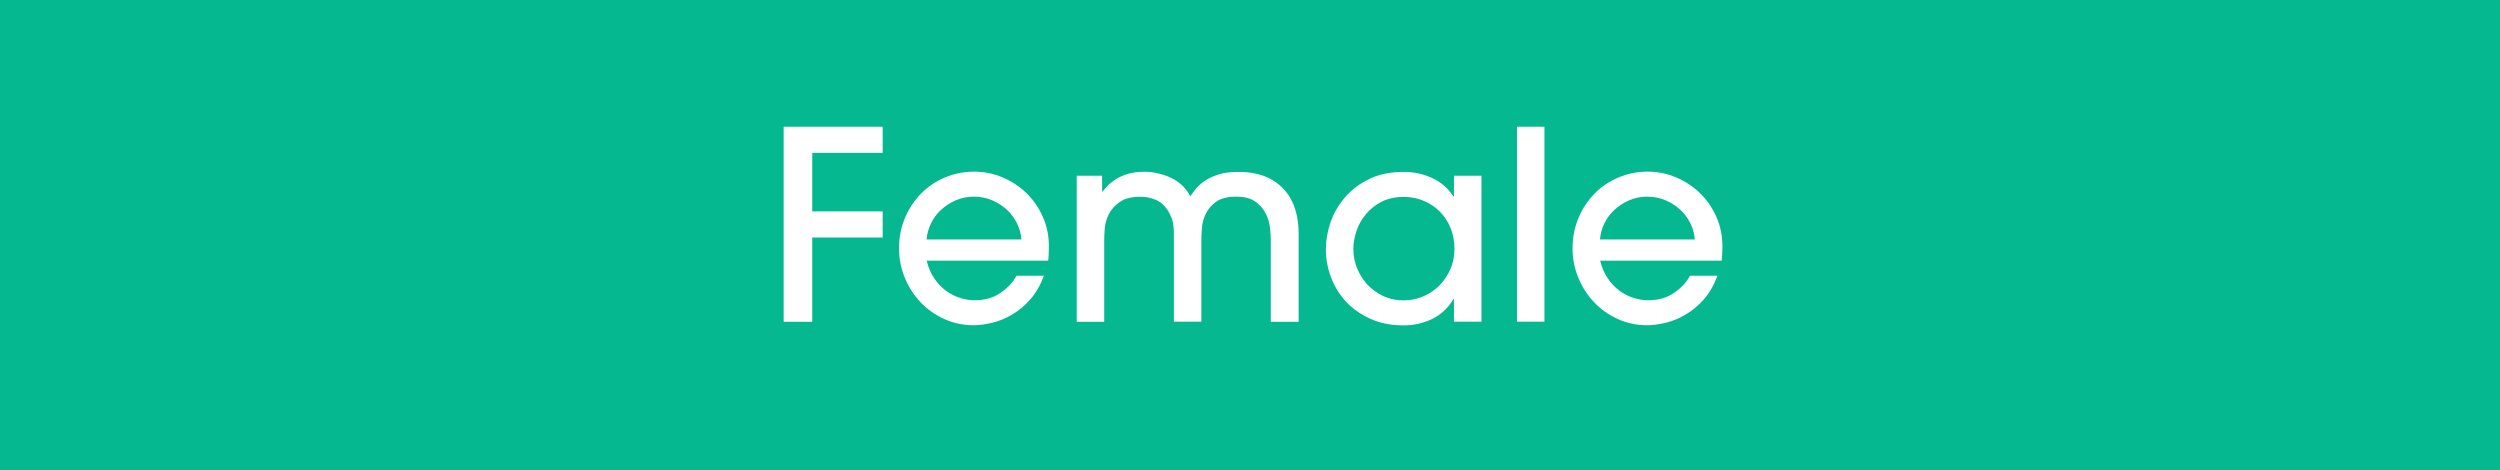
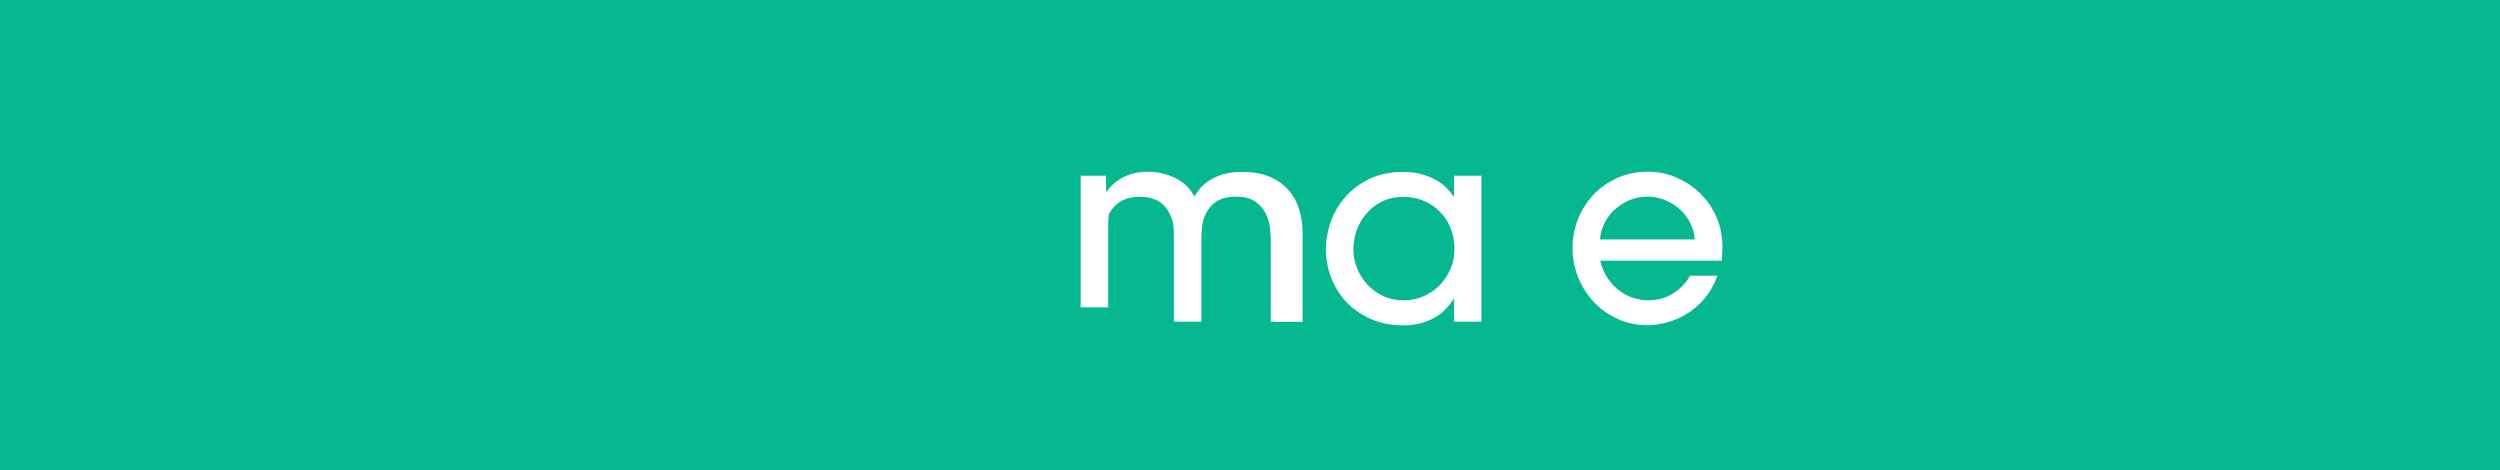
<svg xmlns="http://www.w3.org/2000/svg" version="1.1" id="Layer_1" x="0px" y="0px" viewBox="0 0 202 38" style="enable-background:new 0 0 202 38;" xml:space="preserve">
  <style type="text/css">
	.st0{fill:#05B890;}
	.st1{fill:#FFFFFF;}
</style>
  <rect class="st0" width="202" height="38" />
  <g>
-     <path class="st1" d="M63.32,25.99V10.24h8v2.11h-5.69v4.73h5.69v2.11h-5.69v6.81H63.32z" />
-     <path class="st1" d="M74.87,21.05c0.14,0.57,0.35,1.05,0.63,1.46c0.28,0.4,0.6,0.74,0.96,1s0.75,0.45,1.14,0.57   c0.4,0.12,0.78,0.18,1.15,0.18c0.83,0,1.53-0.2,2.11-0.61c0.58-0.4,1-0.86,1.27-1.37h2.22c-0.29,0.77-0.66,1.41-1.11,1.92   c-0.46,0.51-0.94,0.92-1.47,1.22c-0.52,0.31-1.06,0.53-1.6,0.66c-0.55,0.13-1.05,0.2-1.51,0.2c-0.84,0-1.63-0.17-2.36-0.5   s-1.37-0.78-1.91-1.35c-0.54-0.57-0.97-1.23-1.28-1.98c-0.31-0.75-0.47-1.55-0.47-2.38c0-0.88,0.16-1.7,0.48-2.46   c0.32-0.76,0.76-1.42,1.3-1.97s1.19-0.99,1.93-1.3c0.73-0.31,1.52-0.47,2.36-0.47c0.8,0,1.56,0.15,2.29,0.46   c0.73,0.31,1.37,0.73,1.93,1.27c0.56,0.54,1,1.18,1.33,1.92c0.33,0.74,0.49,1.54,0.49,2.41c0,0.2-0.01,0.42-0.02,0.66   c-0.01,0.24-0.03,0.4-0.04,0.47H74.87z M82.53,19.35c-0.03-0.43-0.14-0.85-0.34-1.27c-0.2-0.42-0.47-0.79-0.81-1.11   s-0.74-0.58-1.2-0.78c-0.46-0.2-0.95-0.3-1.48-0.3c-0.54,0-1.04,0.1-1.49,0.3c-0.45,0.2-0.84,0.46-1.19,0.78s-0.61,0.69-0.81,1.11   s-0.31,0.84-0.34,1.27H82.53z" />
-     <path class="st1" d="M102.68,25.99v-6.56c0-0.25-0.02-0.58-0.06-0.98c-0.04-0.4-0.15-0.78-0.33-1.16c-0.18-0.38-0.46-0.7-0.83-0.98   c-0.38-0.28-0.9-0.42-1.57-0.42c-0.71,0-1.26,0.14-1.64,0.42c-0.38,0.28-0.66,0.6-0.83,0.98c-0.18,0.38-0.28,0.76-0.31,1.16   c-0.03,0.4-0.04,0.72-0.04,0.96v6.58h-2.22v-6.56c0.01-0.5,0-0.93-0.05-1.29c-0.05-0.36-0.2-0.74-0.44-1.14   c-0.29-0.43-0.62-0.72-1.01-0.87c-0.39-0.16-0.78-0.23-1.2-0.23c-0.73,0-1.29,0.14-1.69,0.43c-0.4,0.28-0.69,0.62-0.88,1   c-0.19,0.38-0.29,0.77-0.32,1.17c-0.03,0.4-0.04,0.7-0.04,0.92v6.58h-2.22V14.2h2.05v1.28h0.04c0.1-0.13,0.23-0.28,0.4-0.46   c0.16-0.18,0.38-0.35,0.64-0.52c0.26-0.17,0.58-0.32,0.96-0.44c0.38-0.12,0.85-0.18,1.4-0.18c0.36,0,0.72,0.04,1.09,0.13   c0.37,0.08,0.72,0.21,1.06,0.37s0.63,0.37,0.9,0.62c0.26,0.25,0.47,0.54,0.63,0.86c0.1-0.14,0.24-0.33,0.41-0.55   c0.17-0.23,0.41-0.45,0.71-0.66c0.3-0.21,0.67-0.39,1.12-0.54c0.45-0.15,1.01-0.22,1.68-0.22c1,0,1.85,0.19,2.55,0.56   c0.7,0.38,1.24,0.9,1.63,1.57c0.44,0.79,0.66,1.75,0.66,2.87v7.11H102.68z" />
+     <path class="st1" d="M102.68,25.99v-6.56c0-0.25-0.02-0.58-0.06-0.98c-0.04-0.4-0.15-0.78-0.33-1.16c-0.18-0.38-0.46-0.7-0.83-0.98   c-0.38-0.28-0.9-0.42-1.57-0.42c-0.71,0-1.26,0.14-1.64,0.42c-0.38,0.28-0.66,0.6-0.83,0.98c-0.18,0.38-0.28,0.76-0.31,1.16   c-0.03,0.4-0.04,0.72-0.04,0.96v6.58h-2.22v-6.56c0.01-0.5,0-0.93-0.05-1.29c-0.05-0.36-0.2-0.74-0.44-1.14   c-0.29-0.43-0.62-0.72-1.01-0.87c-0.39-0.16-0.78-0.23-1.2-0.23c-0.73,0-1.29,0.14-1.69,0.43c-0.4,0.28-0.69,0.62-0.88,1   c-0.03,0.4-0.04,0.7-0.04,0.92v6.58h-2.22V14.2h2.05v1.28h0.04c0.1-0.13,0.23-0.28,0.4-0.46   c0.16-0.18,0.38-0.35,0.64-0.52c0.26-0.17,0.58-0.32,0.96-0.44c0.38-0.12,0.85-0.18,1.4-0.18c0.36,0,0.72,0.04,1.09,0.13   c0.37,0.08,0.72,0.21,1.06,0.37s0.63,0.37,0.9,0.62c0.26,0.25,0.47,0.54,0.63,0.86c0.1-0.14,0.24-0.33,0.41-0.55   c0.17-0.23,0.41-0.45,0.71-0.66c0.3-0.21,0.67-0.39,1.12-0.54c0.45-0.15,1.01-0.22,1.68-0.22c1,0,1.85,0.19,2.55,0.56   c0.7,0.38,1.24,0.9,1.63,1.57c0.44,0.79,0.66,1.75,0.66,2.87v7.11H102.68z" />
    <path class="st1" d="M117.48,25.99v-1.83h-0.04c-0.43,0.72-1,1.26-1.72,1.61s-1.49,0.52-2.3,0.52c-1,0-1.89-0.17-2.67-0.52   s-1.44-0.81-1.98-1.38c-0.53-0.57-0.94-1.23-1.22-1.97c-0.28-0.74-0.42-1.5-0.42-2.28c0-0.72,0.13-1.45,0.38-2.19   c0.26-0.74,0.65-1.41,1.17-2.01c0.52-0.6,1.17-1.1,1.96-1.48c0.78-0.38,1.71-0.57,2.78-0.57c0.83,0,1.6,0.17,2.31,0.5   c0.71,0.33,1.28,0.83,1.71,1.48h0.04V14.2h2.22v11.79H117.48z M117.52,20.12c0-0.63-0.11-1.2-0.32-1.71   c-0.21-0.52-0.51-0.96-0.88-1.33c-0.37-0.37-0.81-0.66-1.3-0.86c-0.5-0.21-1.03-0.31-1.6-0.31c-0.68,0-1.28,0.13-1.79,0.39   c-0.51,0.26-0.93,0.6-1.27,1.01c-0.34,0.41-0.6,0.87-0.76,1.36c-0.16,0.5-0.25,0.98-0.25,1.45c0,0.54,0.1,1.06,0.3,1.55   s0.48,0.94,0.83,1.32c0.36,0.38,0.78,0.69,1.28,0.93c0.5,0.23,1.04,0.35,1.63,0.35c0.58,0,1.13-0.11,1.63-0.33   c0.5-0.22,0.93-0.52,1.3-0.89c0.37-0.38,0.66-0.82,0.88-1.32C117.42,21.22,117.52,20.68,117.52,20.12z" />
-     <path class="st1" d="M124.79,25.99h-2.22V10.24h2.22V25.99z" />
    <path class="st1" d="M129.29,21.05c0.14,0.57,0.35,1.05,0.63,1.46c0.28,0.4,0.6,0.74,0.96,1s0.75,0.45,1.14,0.57   c0.4,0.12,0.78,0.18,1.15,0.18c0.83,0,1.53-0.2,2.11-0.61c0.58-0.4,1-0.86,1.27-1.37h2.22c-0.29,0.77-0.66,1.41-1.11,1.92   c-0.46,0.51-0.94,0.92-1.47,1.22c-0.52,0.31-1.06,0.53-1.6,0.66c-0.55,0.13-1.05,0.2-1.51,0.2c-0.84,0-1.63-0.17-2.36-0.5   s-1.37-0.78-1.91-1.35c-0.54-0.57-0.97-1.23-1.28-1.98c-0.31-0.75-0.47-1.55-0.47-2.38c0-0.88,0.16-1.7,0.48-2.46   c0.32-0.76,0.76-1.42,1.3-1.97s1.19-0.99,1.93-1.3c0.73-0.31,1.52-0.47,2.36-0.47c0.8,0,1.56,0.15,2.29,0.46   c0.73,0.31,1.37,0.73,1.93,1.27c0.56,0.54,1,1.18,1.33,1.92c0.33,0.74,0.49,1.54,0.49,2.41c0,0.2-0.01,0.42-0.02,0.66   c-0.01,0.24-0.03,0.4-0.04,0.47H129.29z M136.94,19.35c-0.03-0.43-0.14-0.85-0.34-1.27c-0.2-0.42-0.47-0.79-0.81-1.11   s-0.74-0.58-1.2-0.78c-0.46-0.2-0.95-0.3-1.48-0.3c-0.54,0-1.04,0.1-1.49,0.3c-0.45,0.2-0.84,0.46-1.19,0.78s-0.61,0.69-0.81,1.11   s-0.31,0.84-0.34,1.27H136.94z" />
  </g>
</svg>